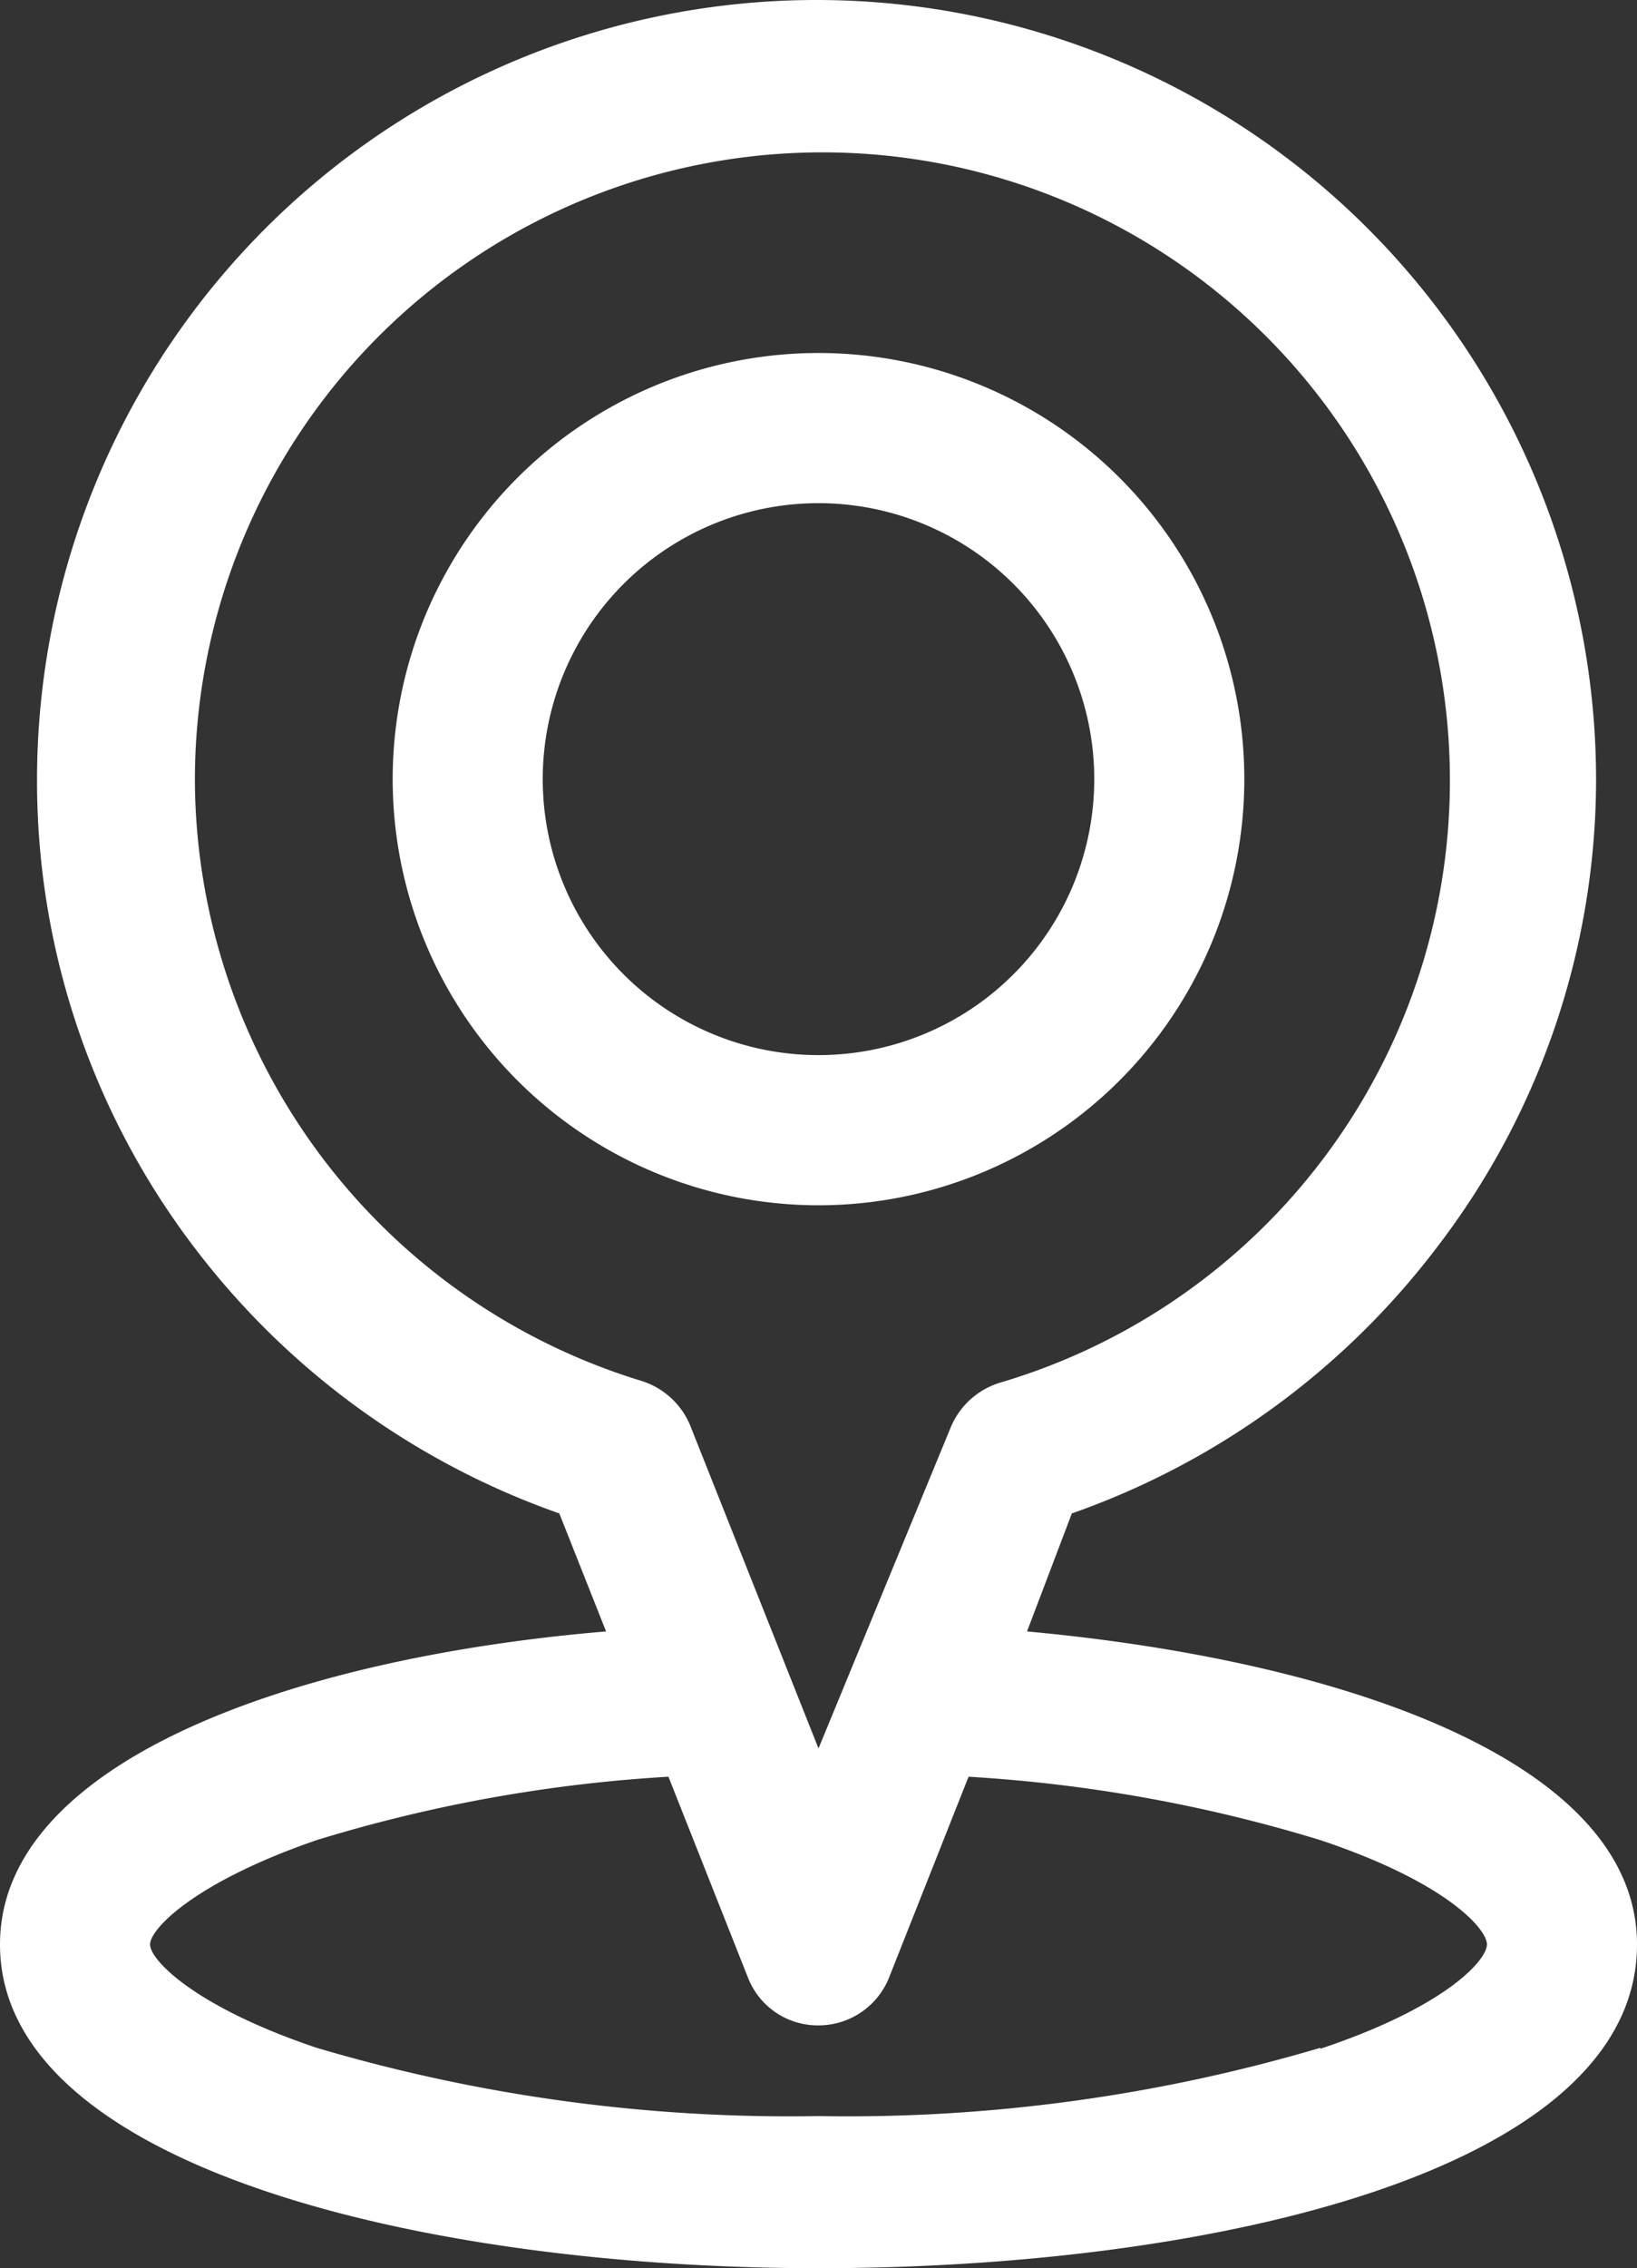
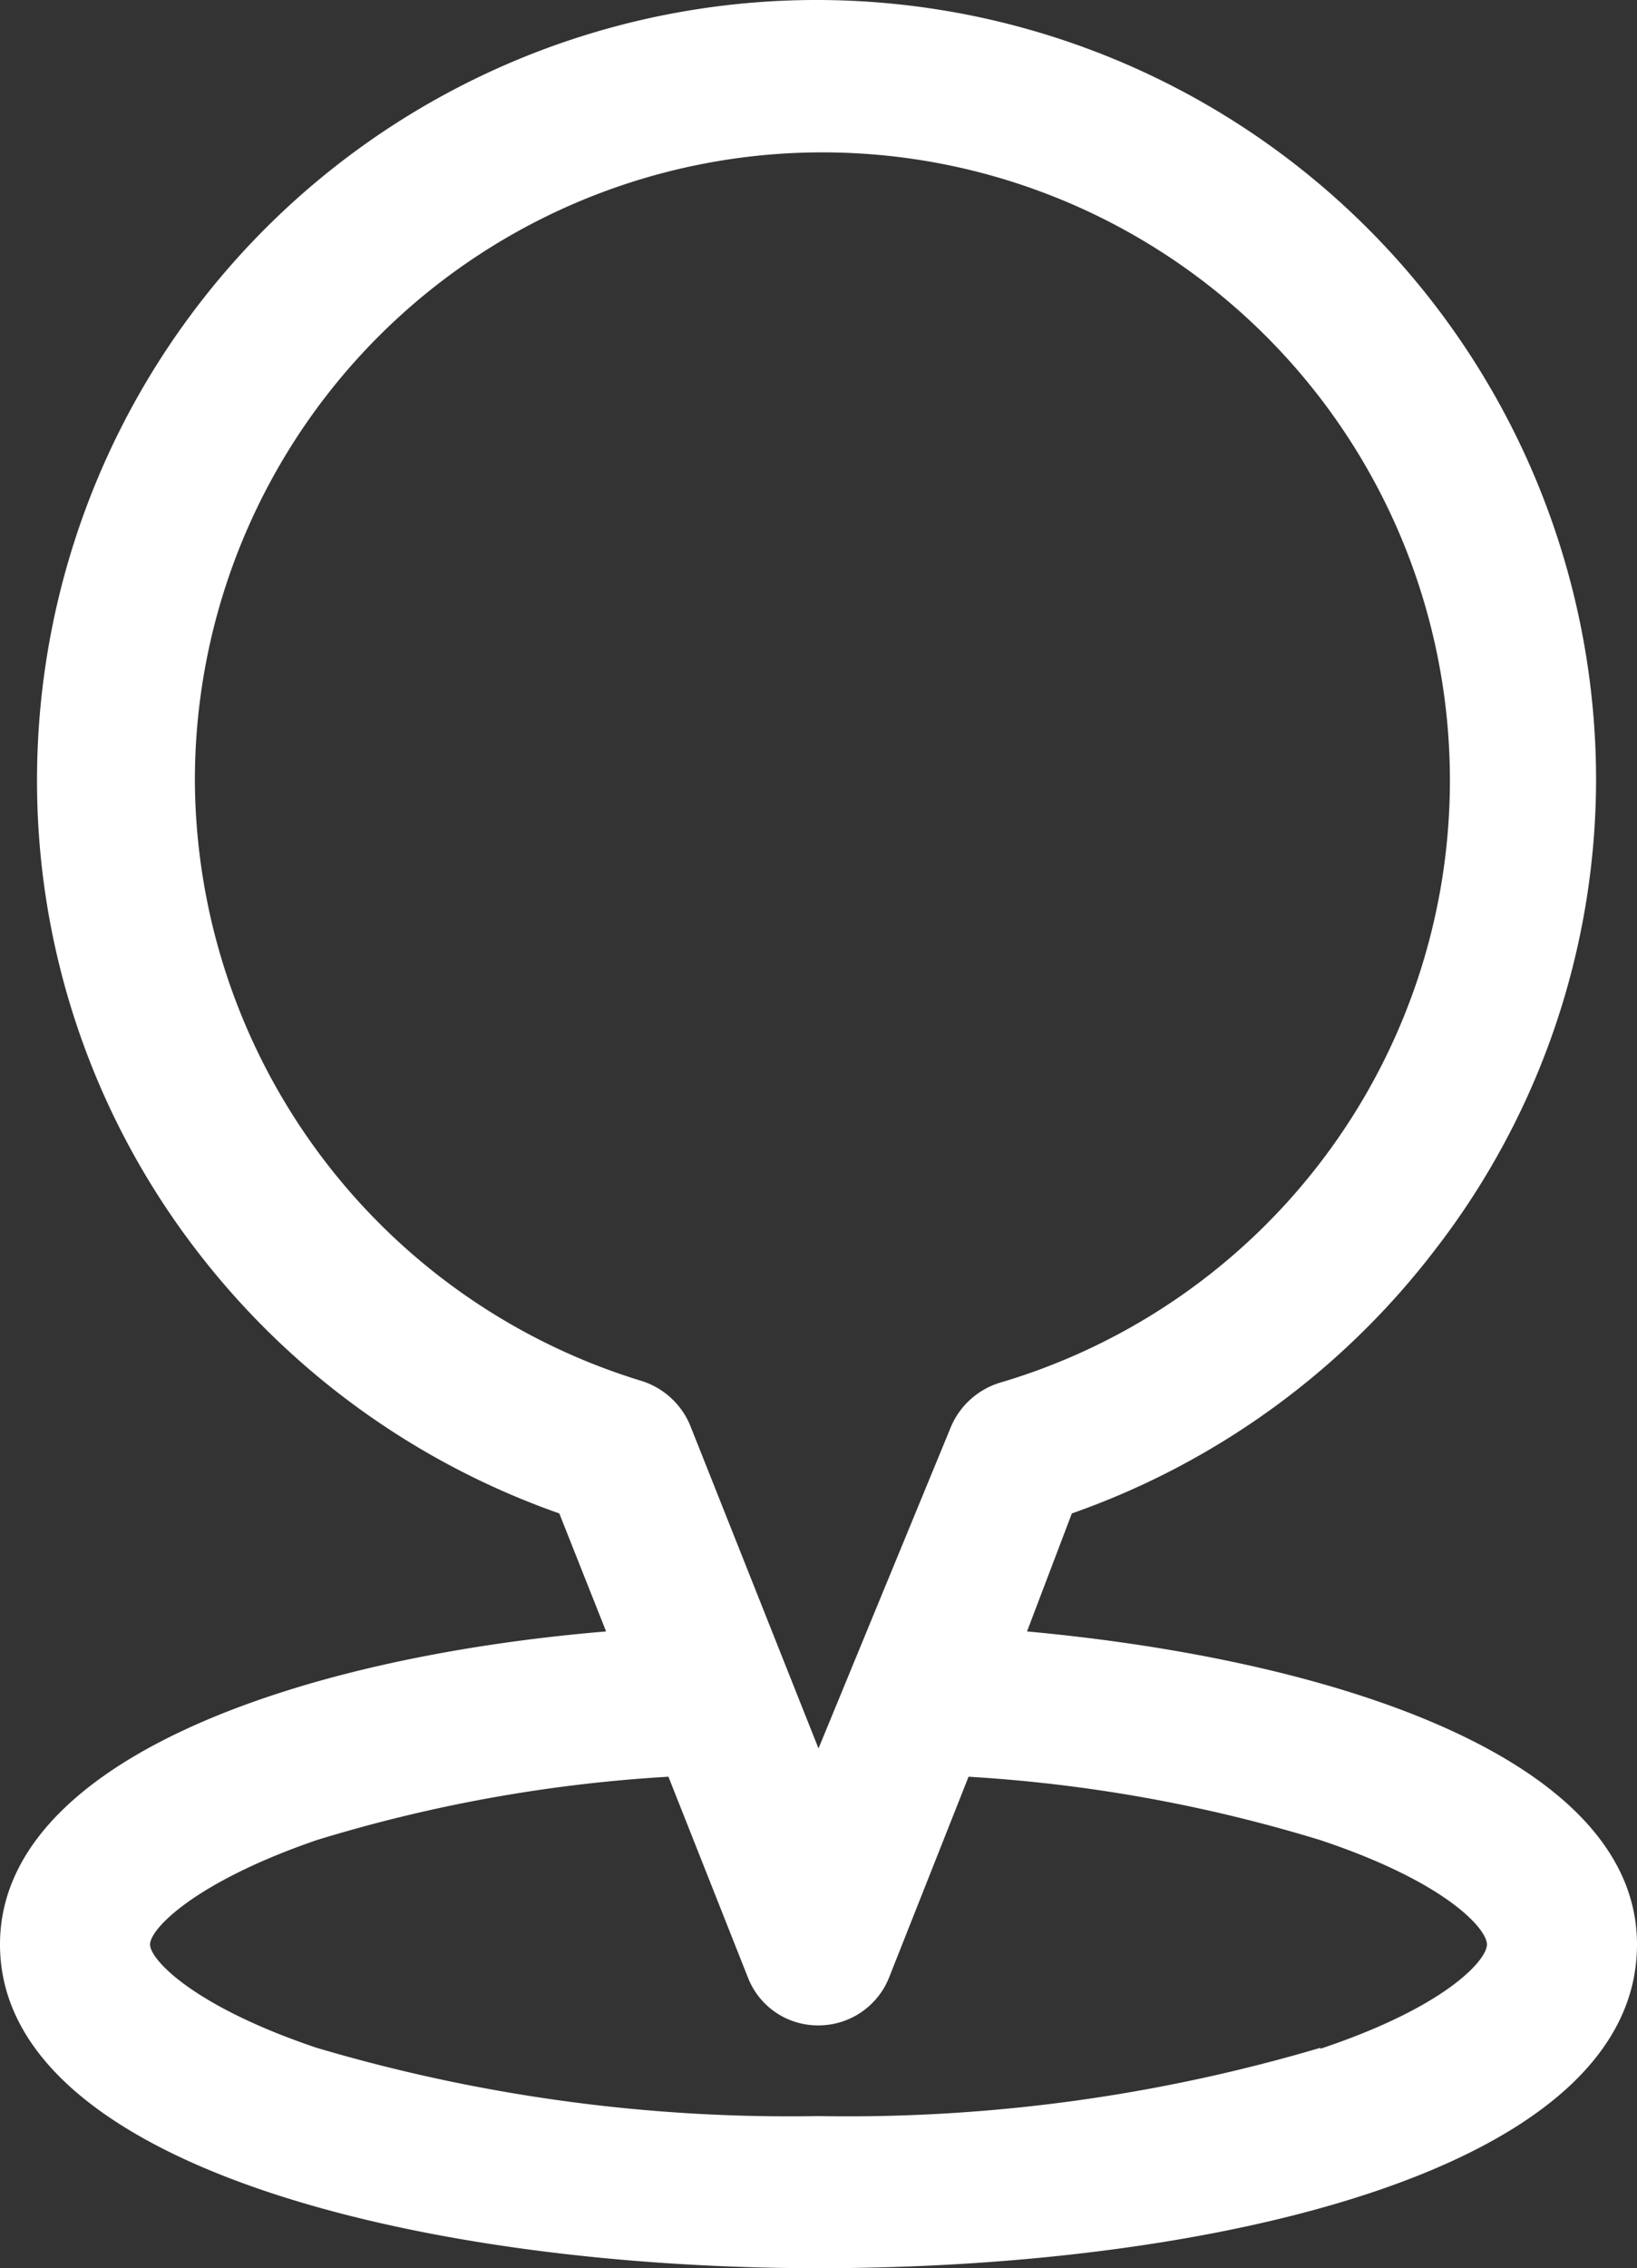
<svg xmlns="http://www.w3.org/2000/svg" viewBox="0 0 16.8 23.26">
  <rect x="0" y="0" width="16.8" height="23.26" fill="#333333" stroke="none" />
  <defs>
    <style>.cls-1{fill:#fff;}</style>
  </defs>
  <title>Recurso 1</title>
  <g id="Capa_2" data-name="Capa 2">
    <g id="Capa_1-2" data-name="Capa 1">
      <g id="Capa_4" data-name="Capa 4">
        <g id="_Grupo_" data-name="&lt;Grupo&gt;">
          <path id="_Trazado_compuesto_" data-name="&lt;Trazado compuesto&gt;" class="cls-1" d="M10.54,16.73,11,15.52a8.05,8.05,0,0,0,3.74-2.72A7.89,7.89,0,0,0,16.38,8a8,8,0,1,0-16,0A7.89,7.89,0,0,0,2,12.8a8.05,8.05,0,0,0,3.74,2.72l.48,1.21C3,17,0,18.07,0,19.94c0,2.28,4.35,3.32,8.4,3.32s8.4-1,8.4-3.32c0-1.87-3-2.91-6.26-3.21ZM2,8a6.44,6.44,0,1,1,8.26,6.18.8.8,0,0,0-.5.45L8.4,17.93,7.08,14.61a.8.8,0,0,0-.5-.45A6.47,6.47,0,0,1,2,8ZM13.55,21a17.09,17.09,0,0,1-5.15.7A17.09,17.09,0,0,1,3.25,21C2,20.58,1.54,20.1,1.54,19.94S2,19.3,3.25,18.87a15.35,15.35,0,0,1,3.61-.65l.82,2.07a.77.77,0,0,0,.72.48.78.78,0,0,0,.72-.48l.82-2.07a15.45,15.45,0,0,1,3.61.65c1.29.43,1.71.91,1.71,1.07s-.42.64-1.71,1.07Z" />
-           <path id="_Trazado_compuesto_2" data-name="&lt;Trazado compuesto&gt;" class="cls-1" d="M12.77,8A4.37,4.37,0,1,0,8.4,12.36,4.37,4.37,0,0,0,12.77,8ZM5.57,8A2.83,2.83,0,1,1,8.4,10.82,2.83,2.83,0,0,1,5.57,8Z" />
        </g>
      </g>
    </g>
  </g>
</svg>